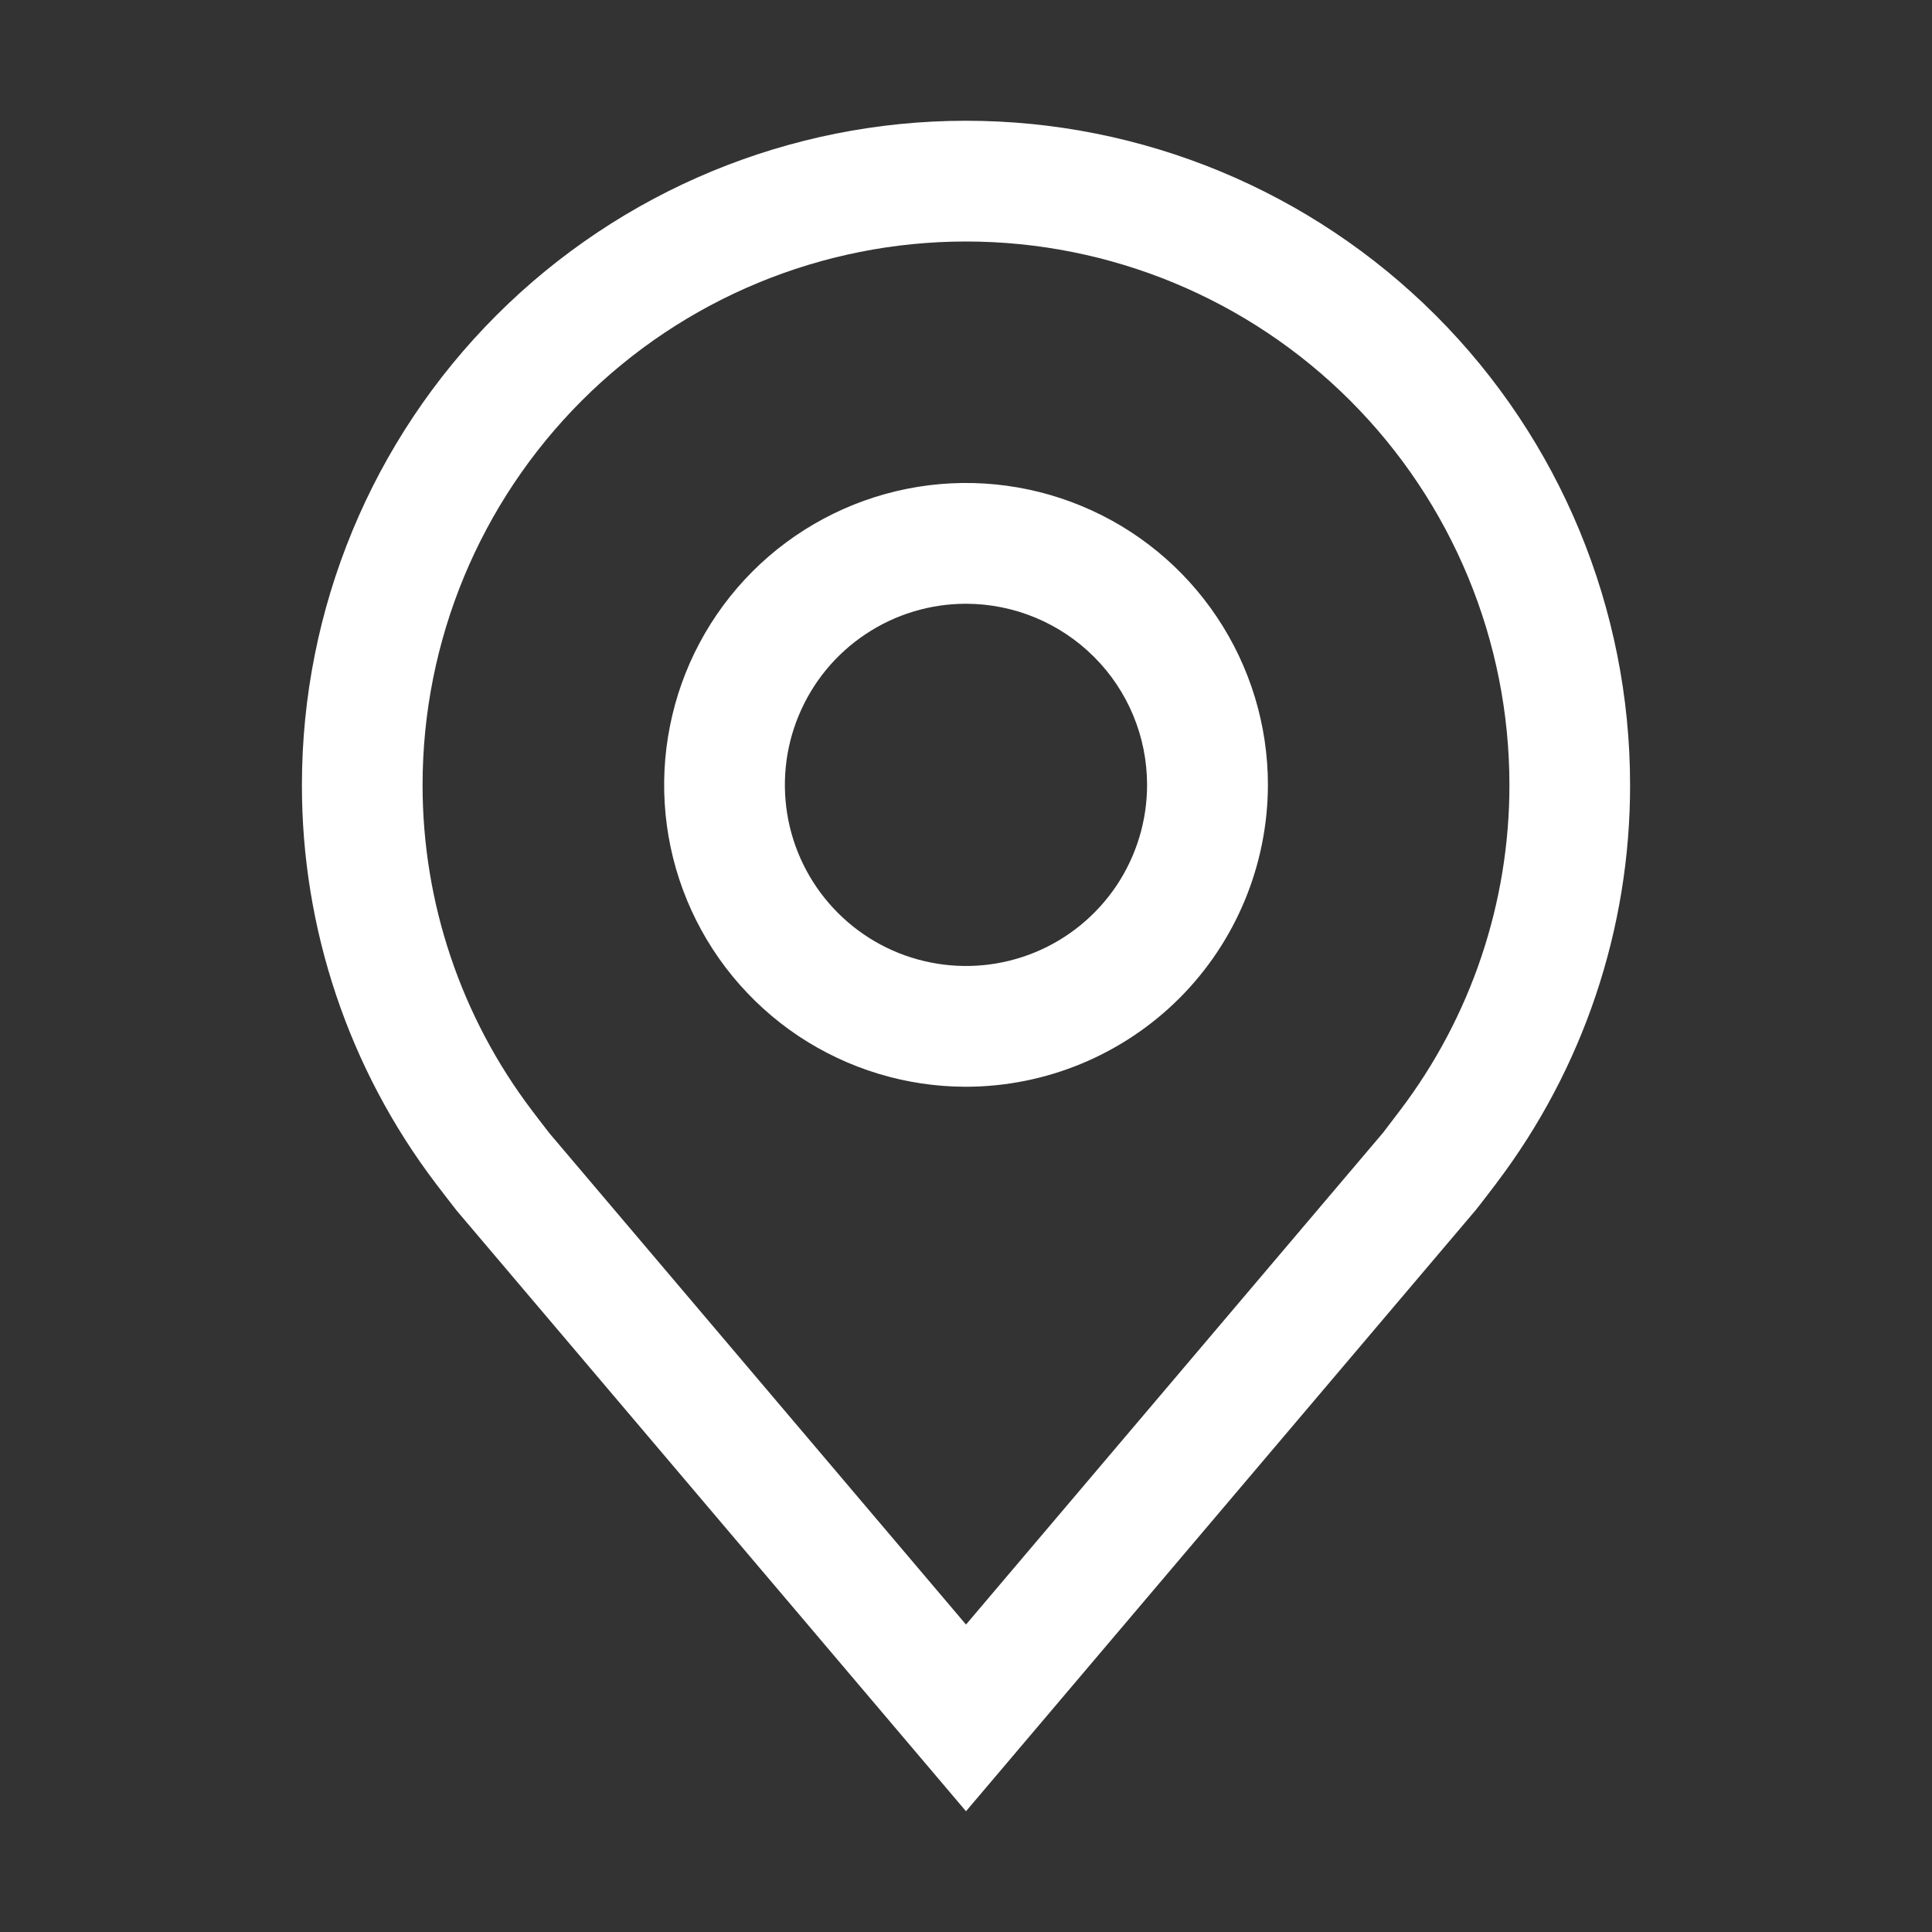
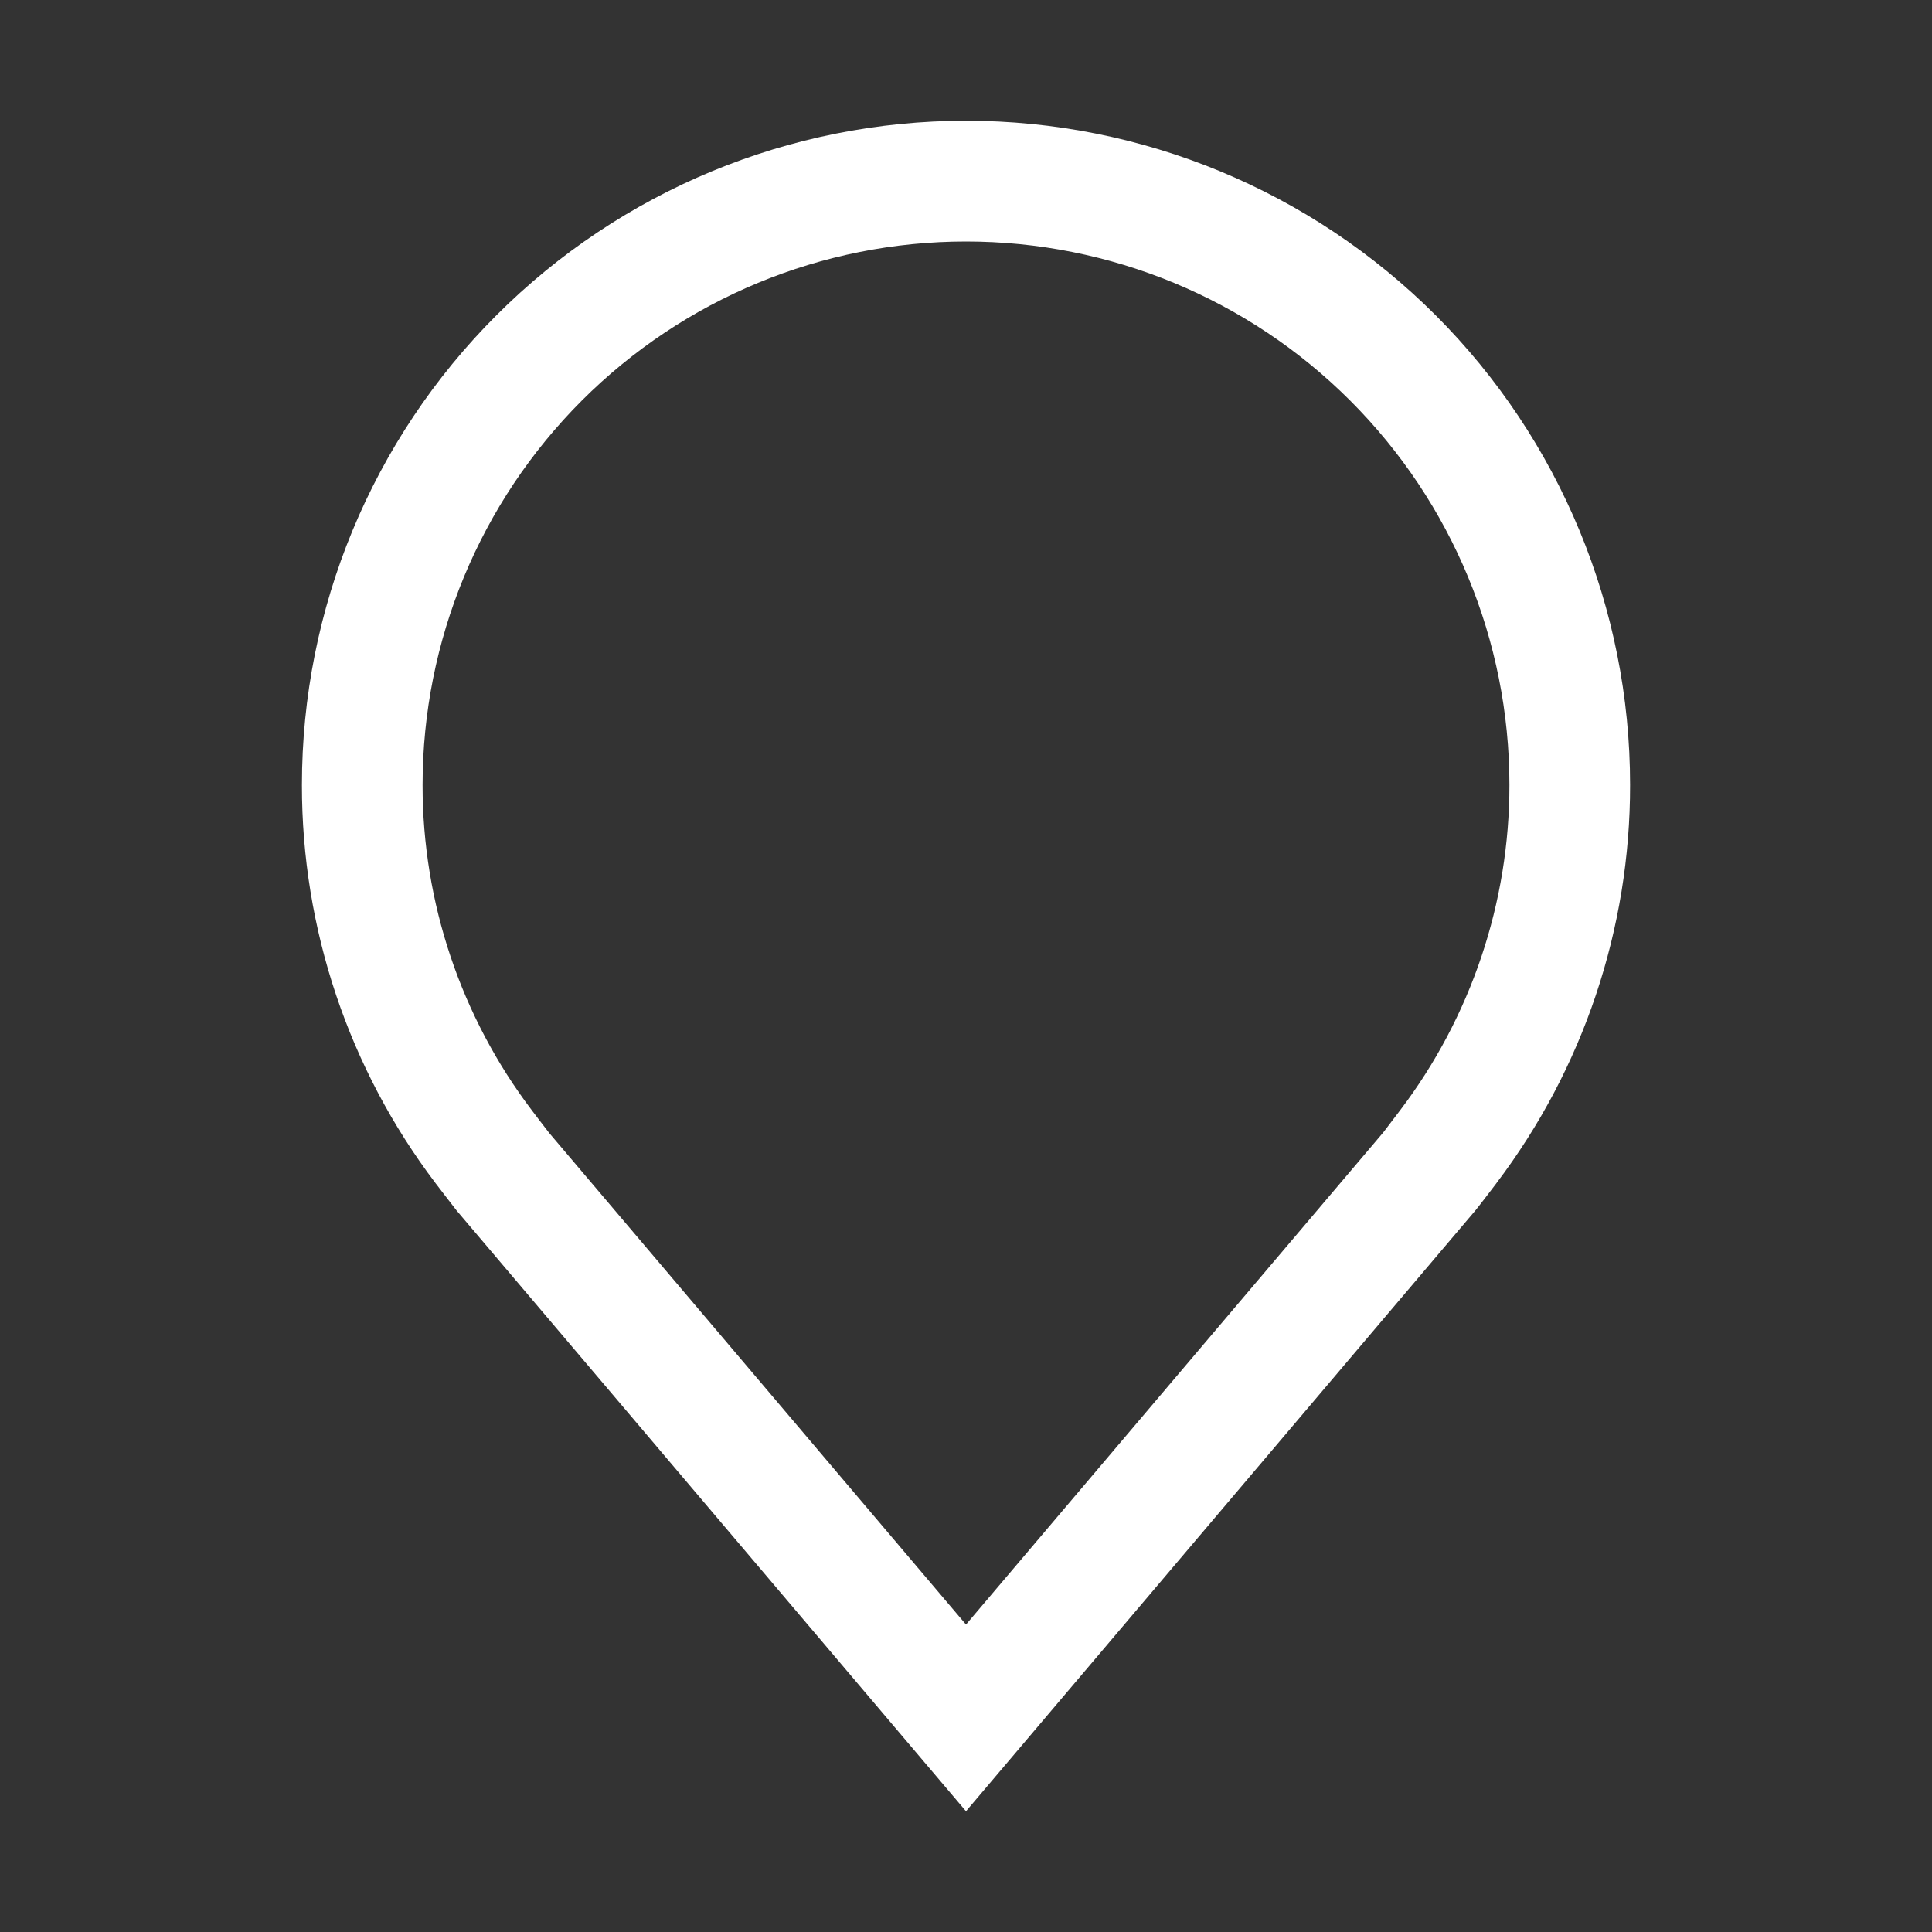
<svg xmlns="http://www.w3.org/2000/svg" width="22" height="22" viewBox="0 0 22 22" fill="none">
  <rect x="0" y="0" width="22" height="22" fill="#333333" stroke="none" />
-   <path d="M11 12.375C10.32 12.375 9.656 12.173 9.09 11.796C8.525 11.418 8.084 10.881 7.824 10.253C7.564 9.625 7.496 8.934 7.629 8.267C7.761 7.6 8.089 6.988 8.569 6.507C9.05 6.026 9.663 5.699 10.329 5.566C10.996 5.433 11.687 5.501 12.316 5.762C12.944 6.022 13.48 6.462 13.858 7.028C14.236 7.593 14.438 8.258 14.438 8.938C14.436 9.849 14.074 10.723 13.43 11.367C12.785 12.011 11.911 12.374 11 12.375ZM11 6.875C10.592 6.875 10.193 6.996 9.854 7.223C9.515 7.449 9.251 7.771 9.095 8.148C8.938 8.525 8.898 8.94 8.977 9.34C9.057 9.74 9.253 10.107 9.542 10.396C9.83 10.684 10.197 10.881 10.598 10.96C10.998 11.04 11.412 10.999 11.789 10.843C12.166 10.687 12.488 10.422 12.715 10.083C12.941 9.744 13.062 9.345 13.062 8.938C13.062 8.391 12.845 7.866 12.458 7.48C12.071 7.093 11.547 6.876 11 6.875Z" fill="white" />
  <path d="M11 20.625L5.2 13.785C5.12 13.682 5.04 13.579 4.961 13.475C3.971 12.17 3.436 10.576 3.438 8.938C3.438 6.932 4.234 5.008 5.653 3.59C7.071 2.172 8.994 1.375 11 1.375C13.006 1.375 14.929 2.172 16.348 3.59C17.766 5.008 18.562 6.932 18.562 8.938C18.564 10.575 18.029 12.168 17.04 13.473L17.039 13.475C17.039 13.475 16.833 13.746 16.802 13.782L11 20.625ZM6.059 12.647C6.059 12.647 6.219 12.858 6.256 12.904L11 18.499L15.751 12.896C15.781 12.858 15.942 12.645 15.942 12.645C16.752 11.578 17.189 10.276 17.188 8.938C17.188 7.296 16.536 5.723 15.375 4.562C14.215 3.402 12.641 2.75 11 2.75C9.359 2.75 7.785 3.402 6.625 4.562C5.464 5.723 4.812 7.296 4.812 8.938C4.811 10.277 5.249 11.58 6.059 12.647Z" fill="white" />
</svg>